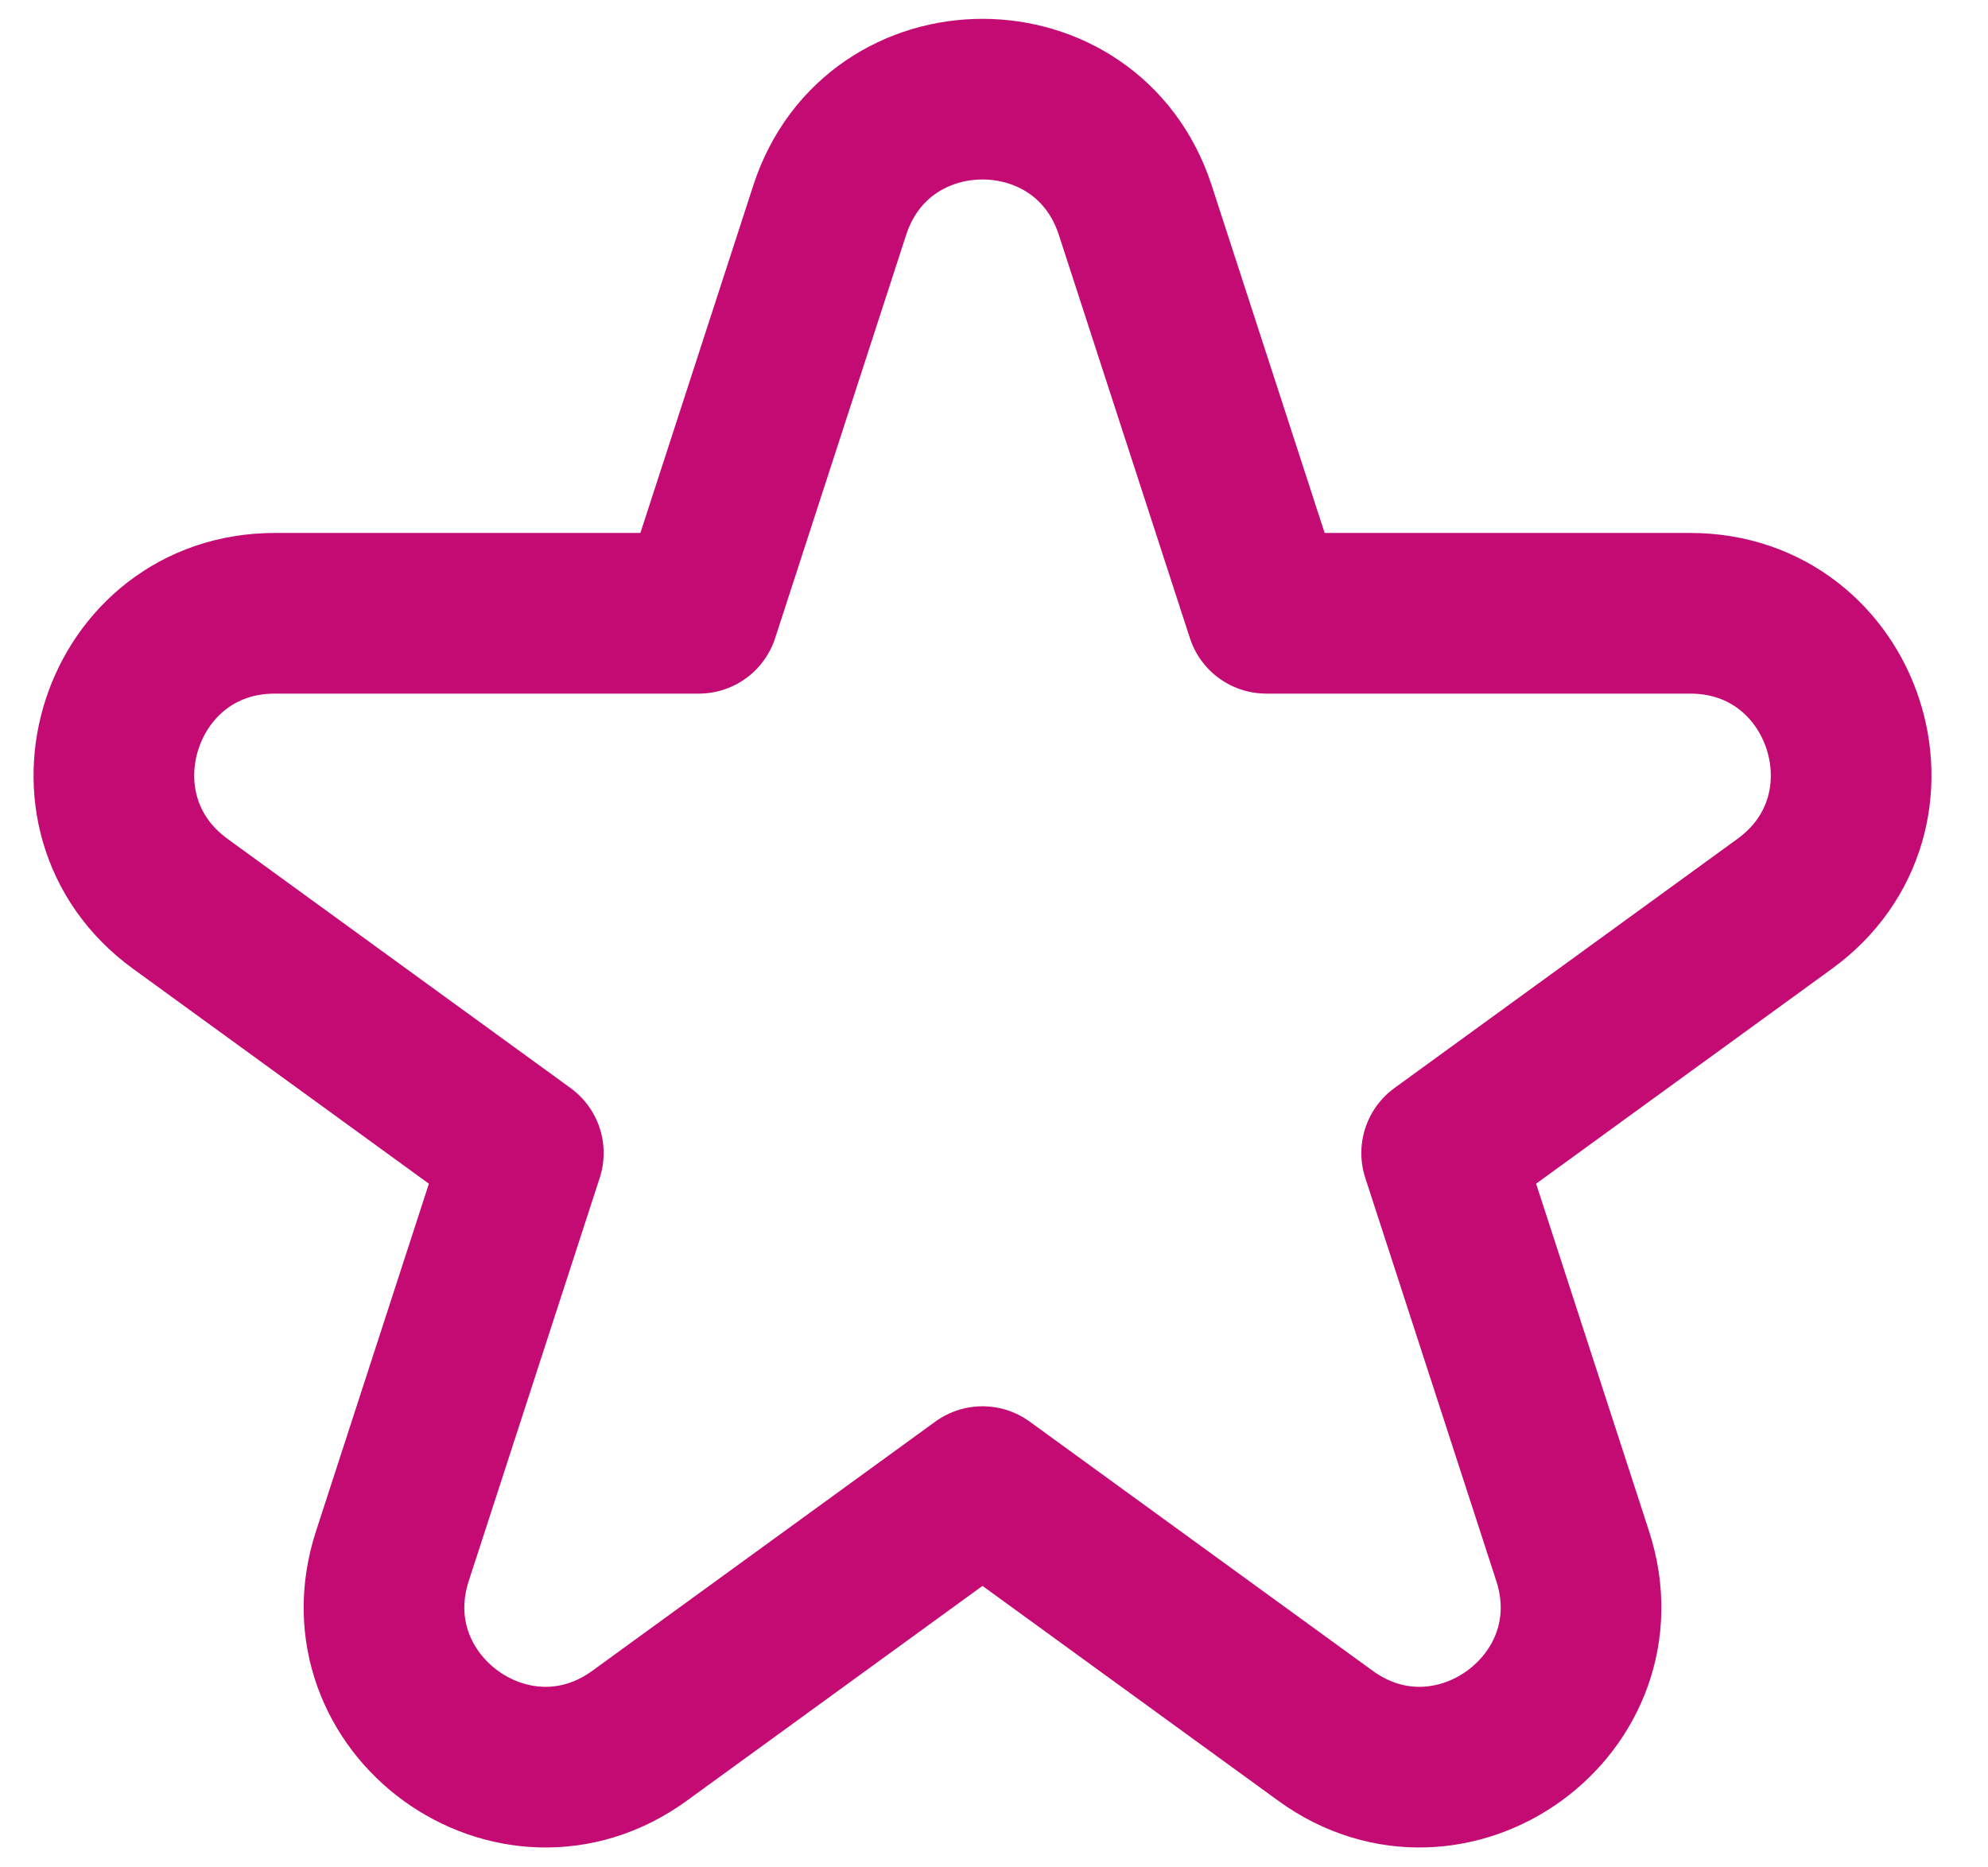
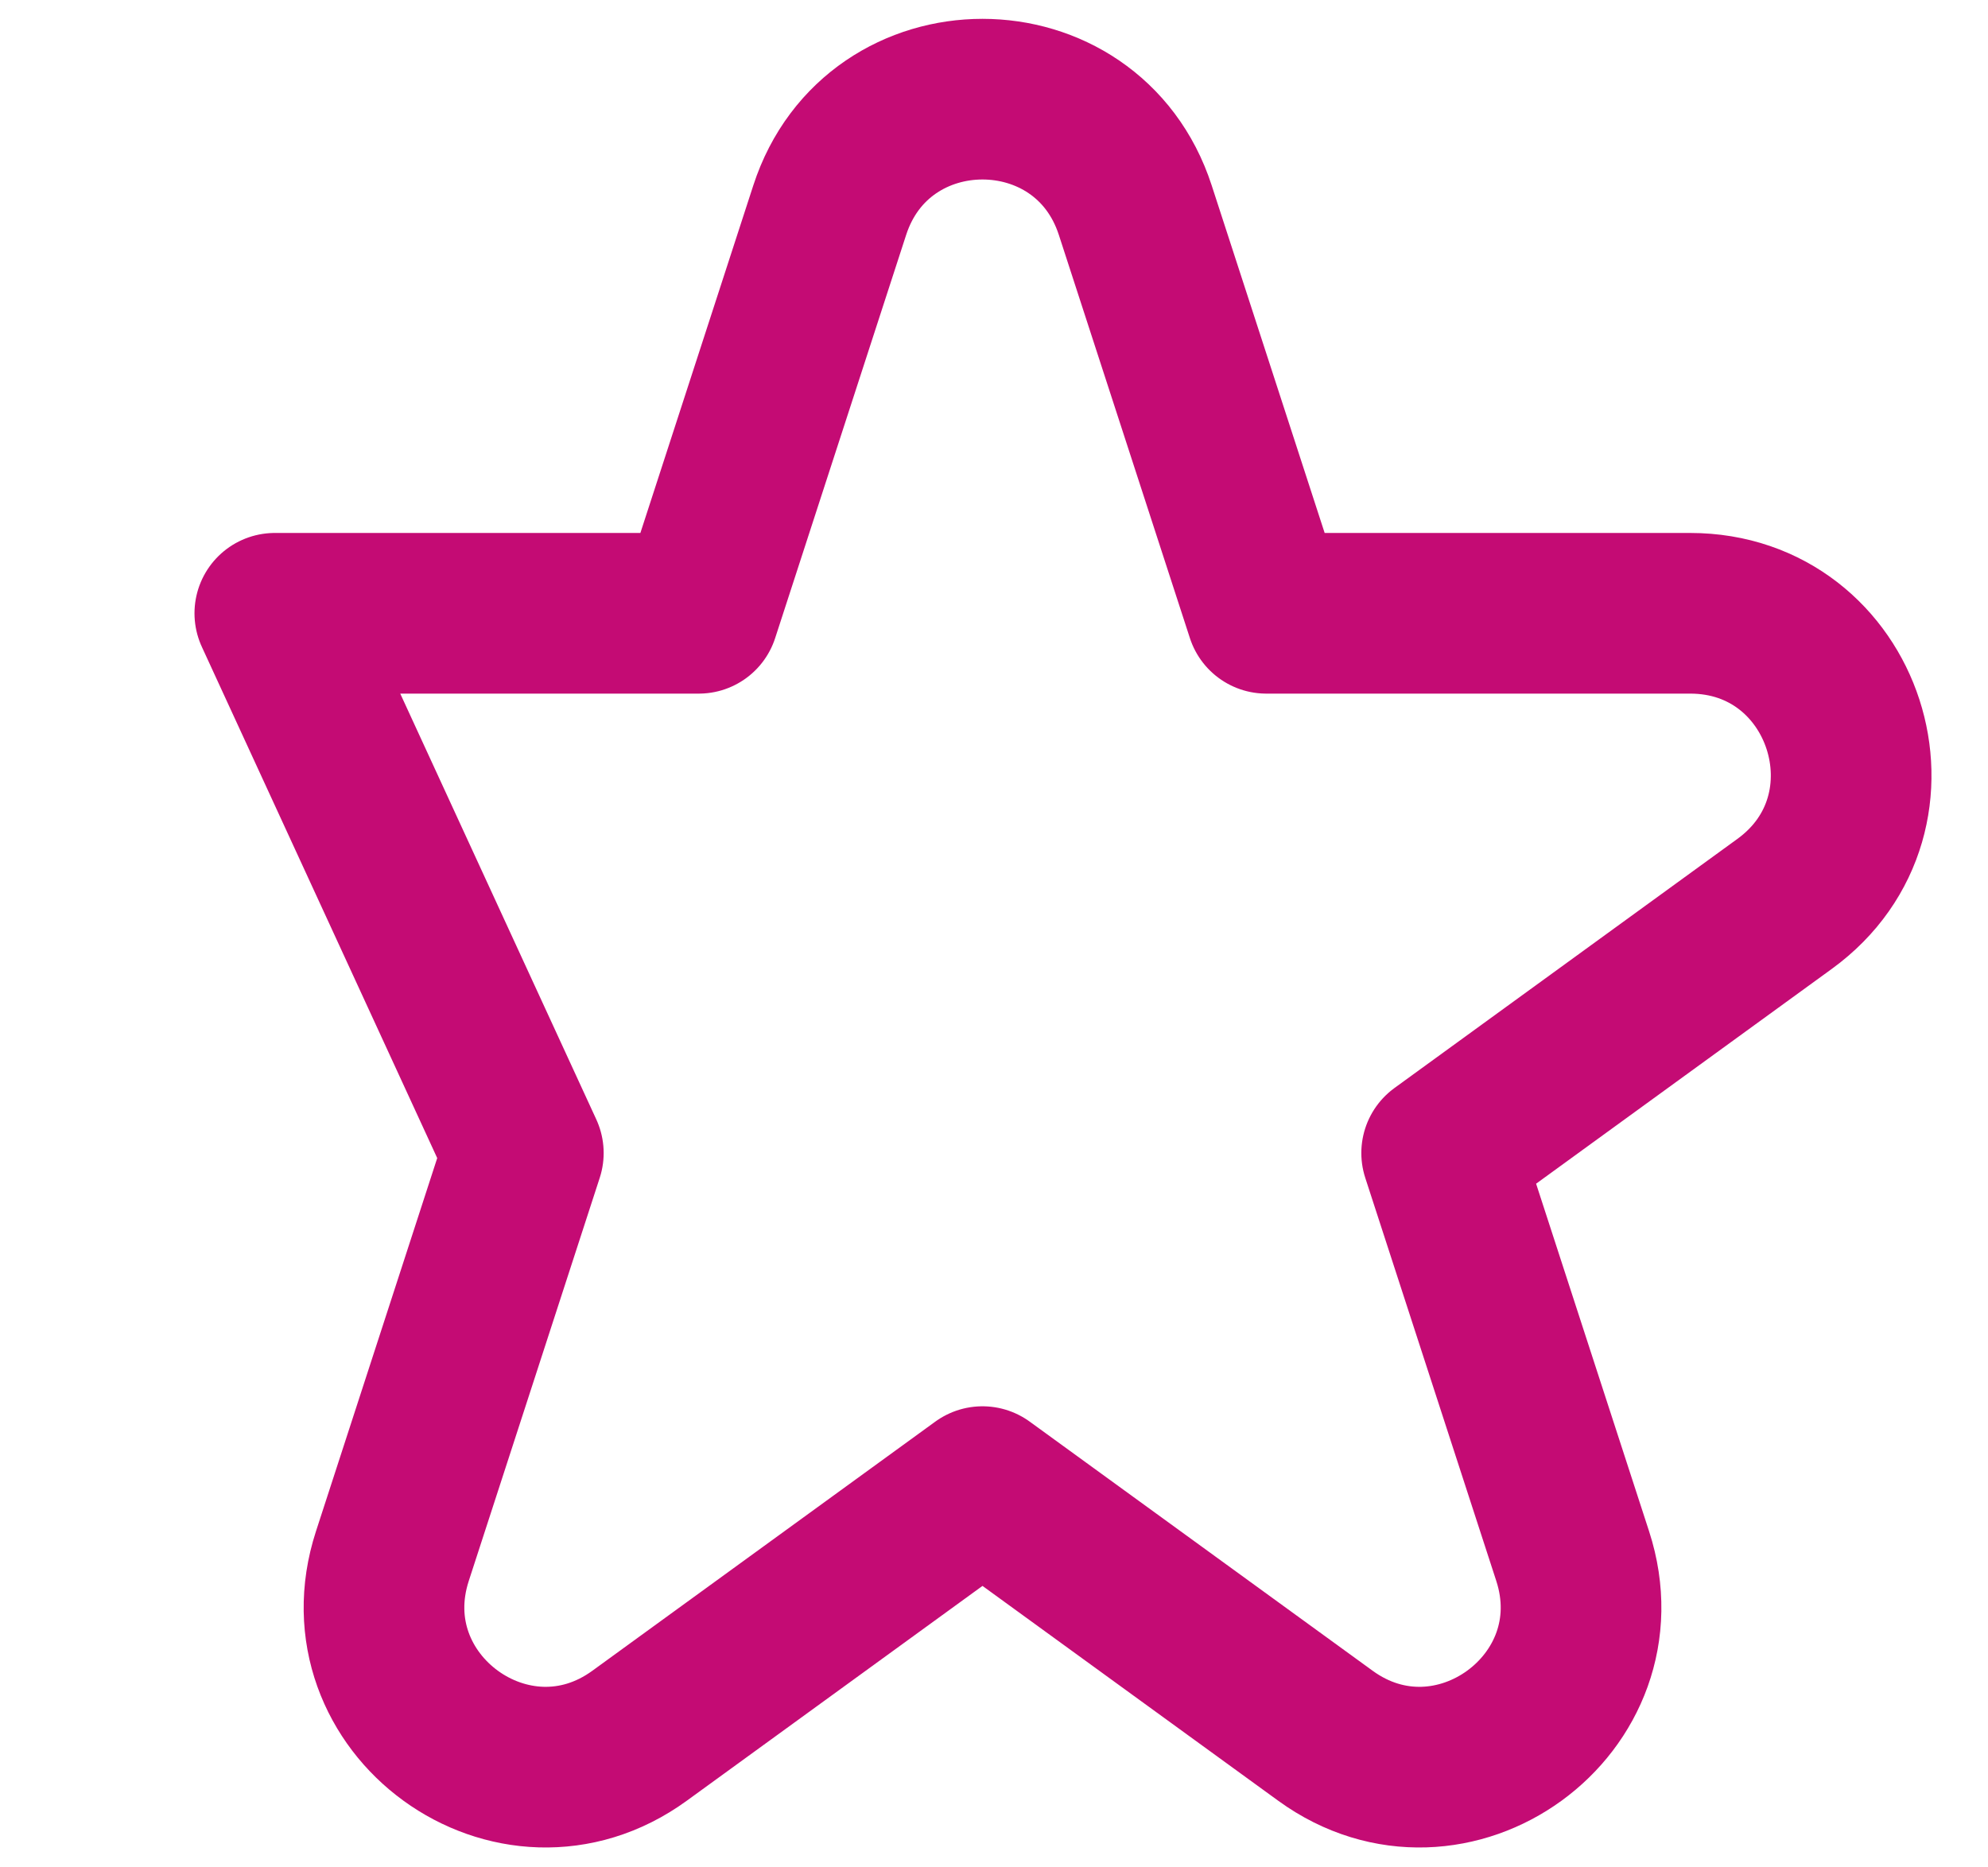
<svg xmlns="http://www.w3.org/2000/svg" width="33" height="31" viewBox="0 0 33 31" fill="none">
-   <path d="M18.845 3.489C18.047 1.032 14.571 1.032 13.773 3.489L11.599 10.181H4.562C1.979 10.181 0.905 13.487 2.994 15.005L8.687 19.141L6.513 25.833C5.715 28.29 8.526 30.333 10.616 28.815L16.309 24.679L22.002 28.815C24.092 30.333 26.904 28.29 26.106 25.833L23.931 19.141L29.624 15.005C31.714 13.487 30.64 10.181 28.056 10.181L21.02 10.181L18.845 3.489Z" stroke="#C40B74" stroke-width="2.667" stroke-linejoin="round" />
+   <path d="M18.845 3.489C18.047 1.032 14.571 1.032 13.773 3.489L11.599 10.181H4.562L8.687 19.141L6.513 25.833C5.715 28.29 8.526 30.333 10.616 28.815L16.309 24.679L22.002 28.815C24.092 30.333 26.904 28.29 26.106 25.833L23.931 19.141L29.624 15.005C31.714 13.487 30.64 10.181 28.056 10.181L21.02 10.181L18.845 3.489Z" stroke="#C40B74" stroke-width="2.667" stroke-linejoin="round" />
</svg>